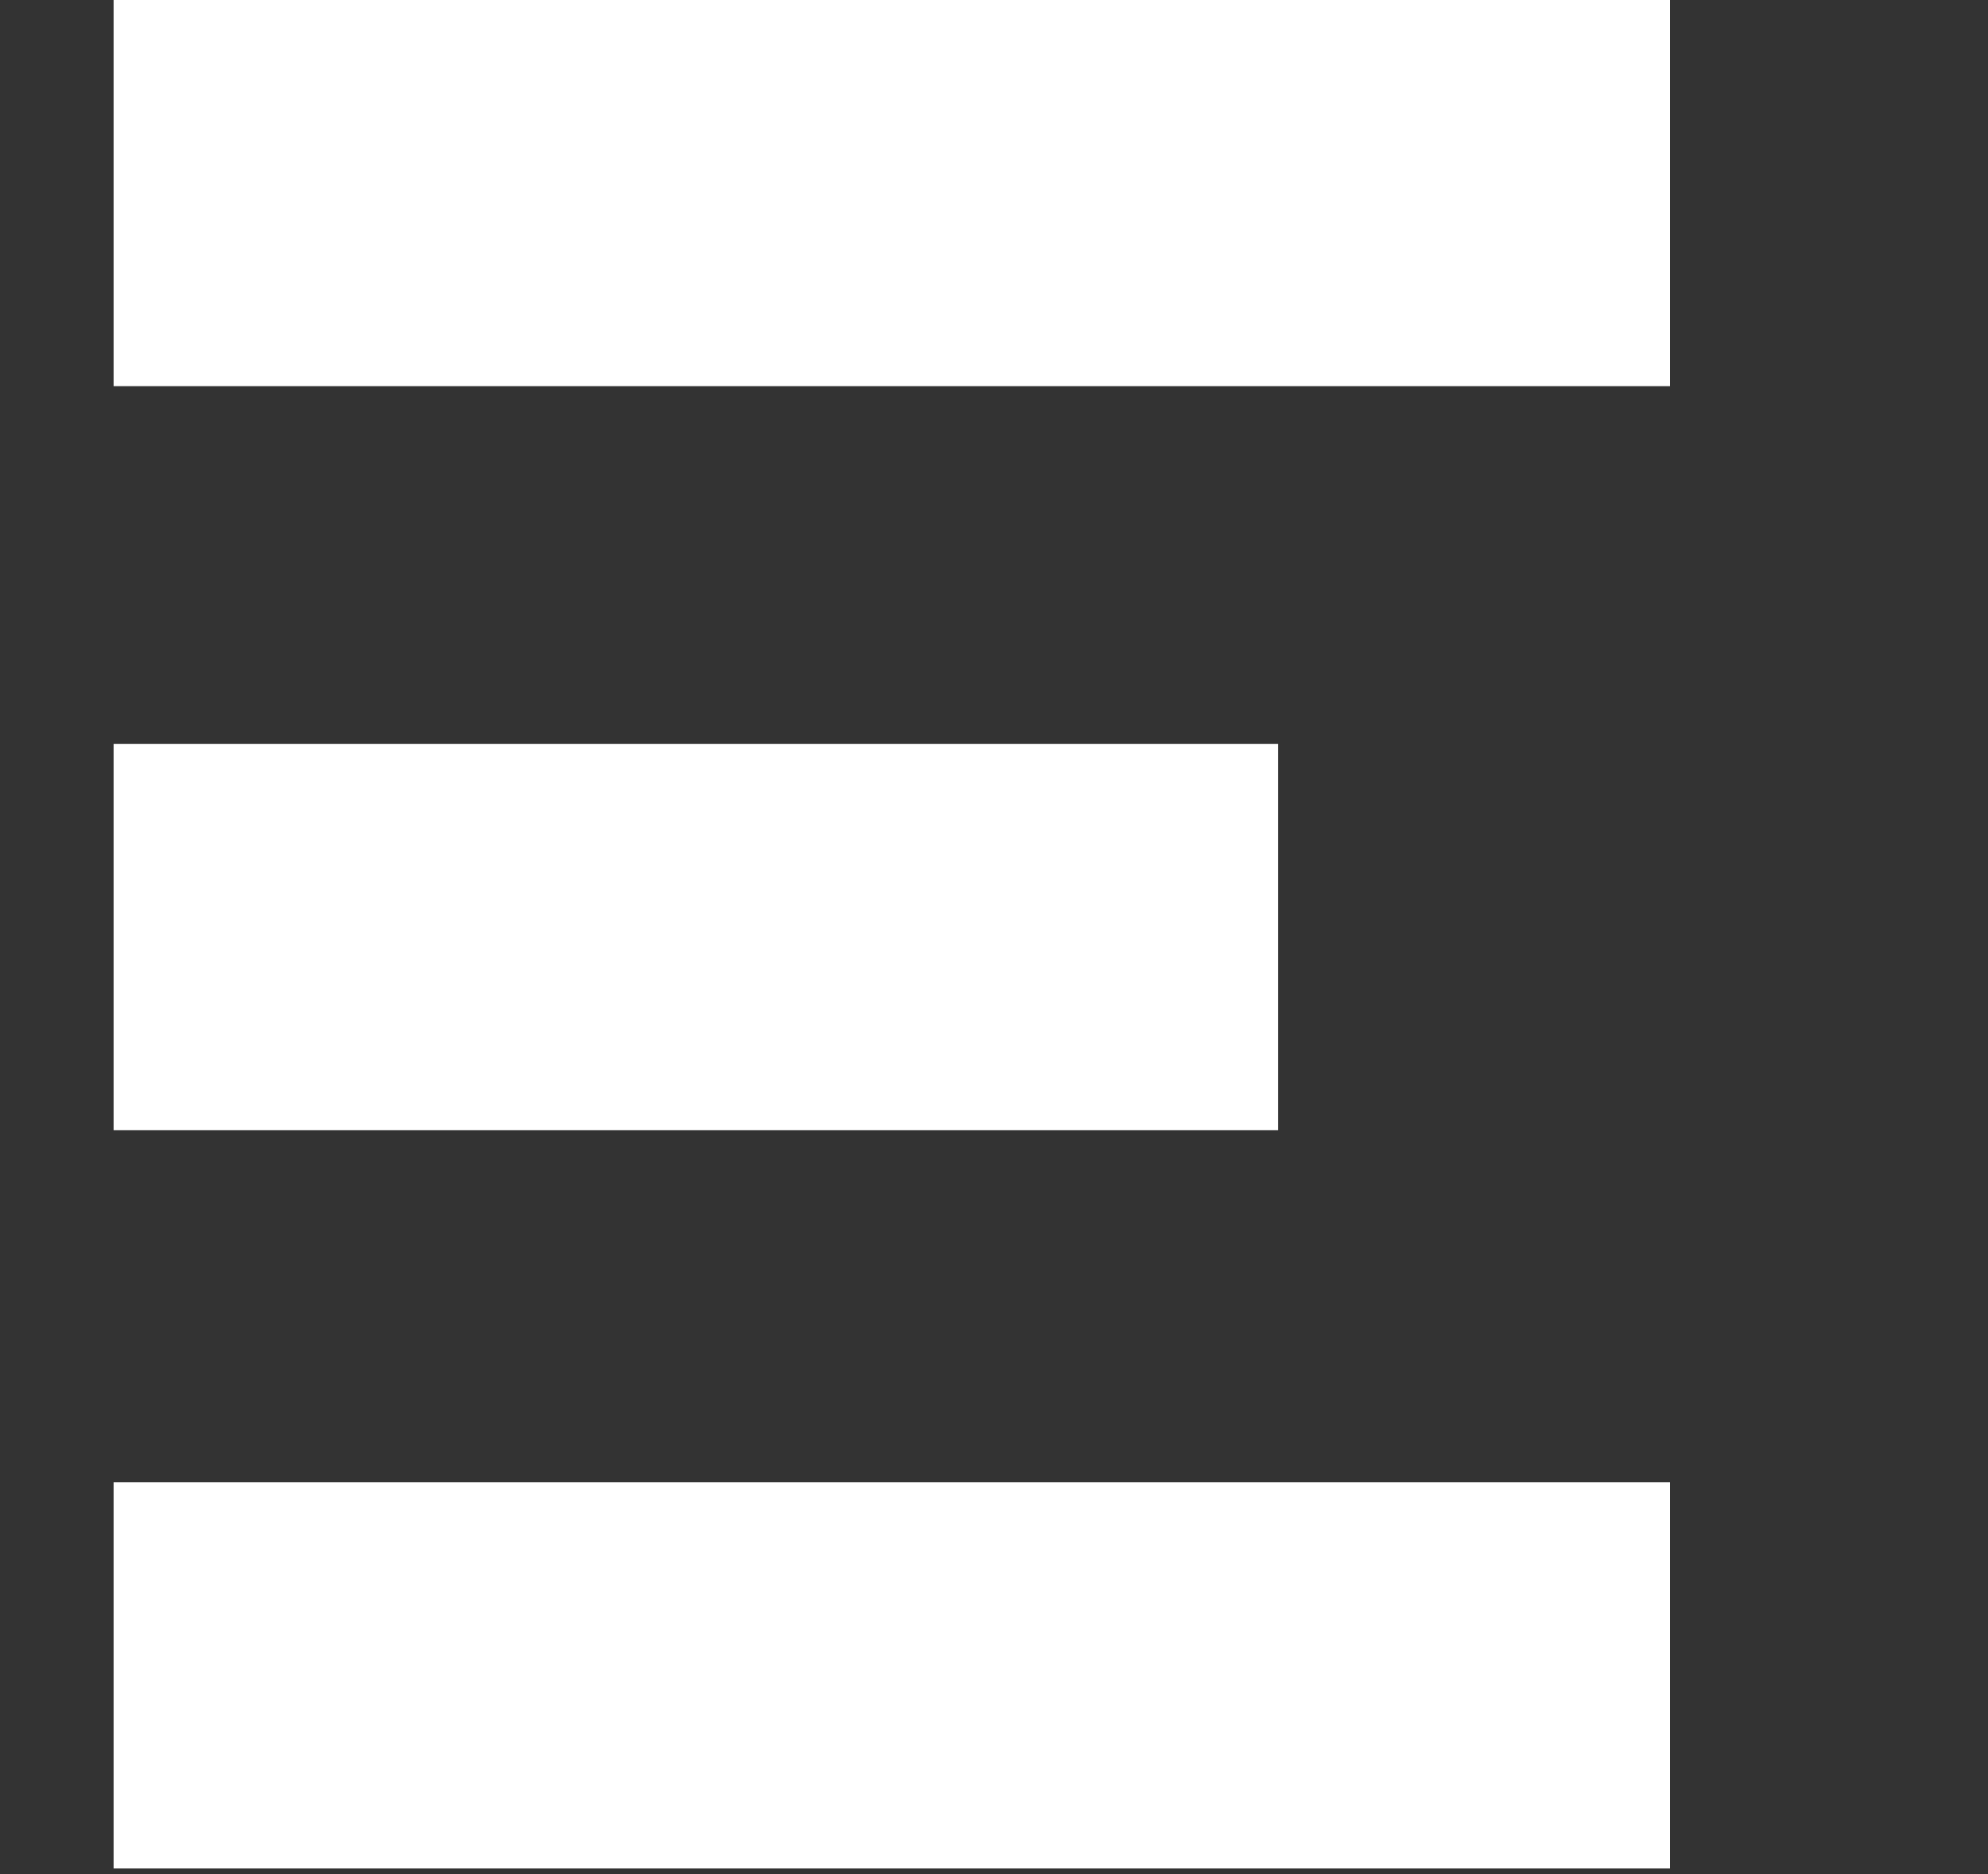
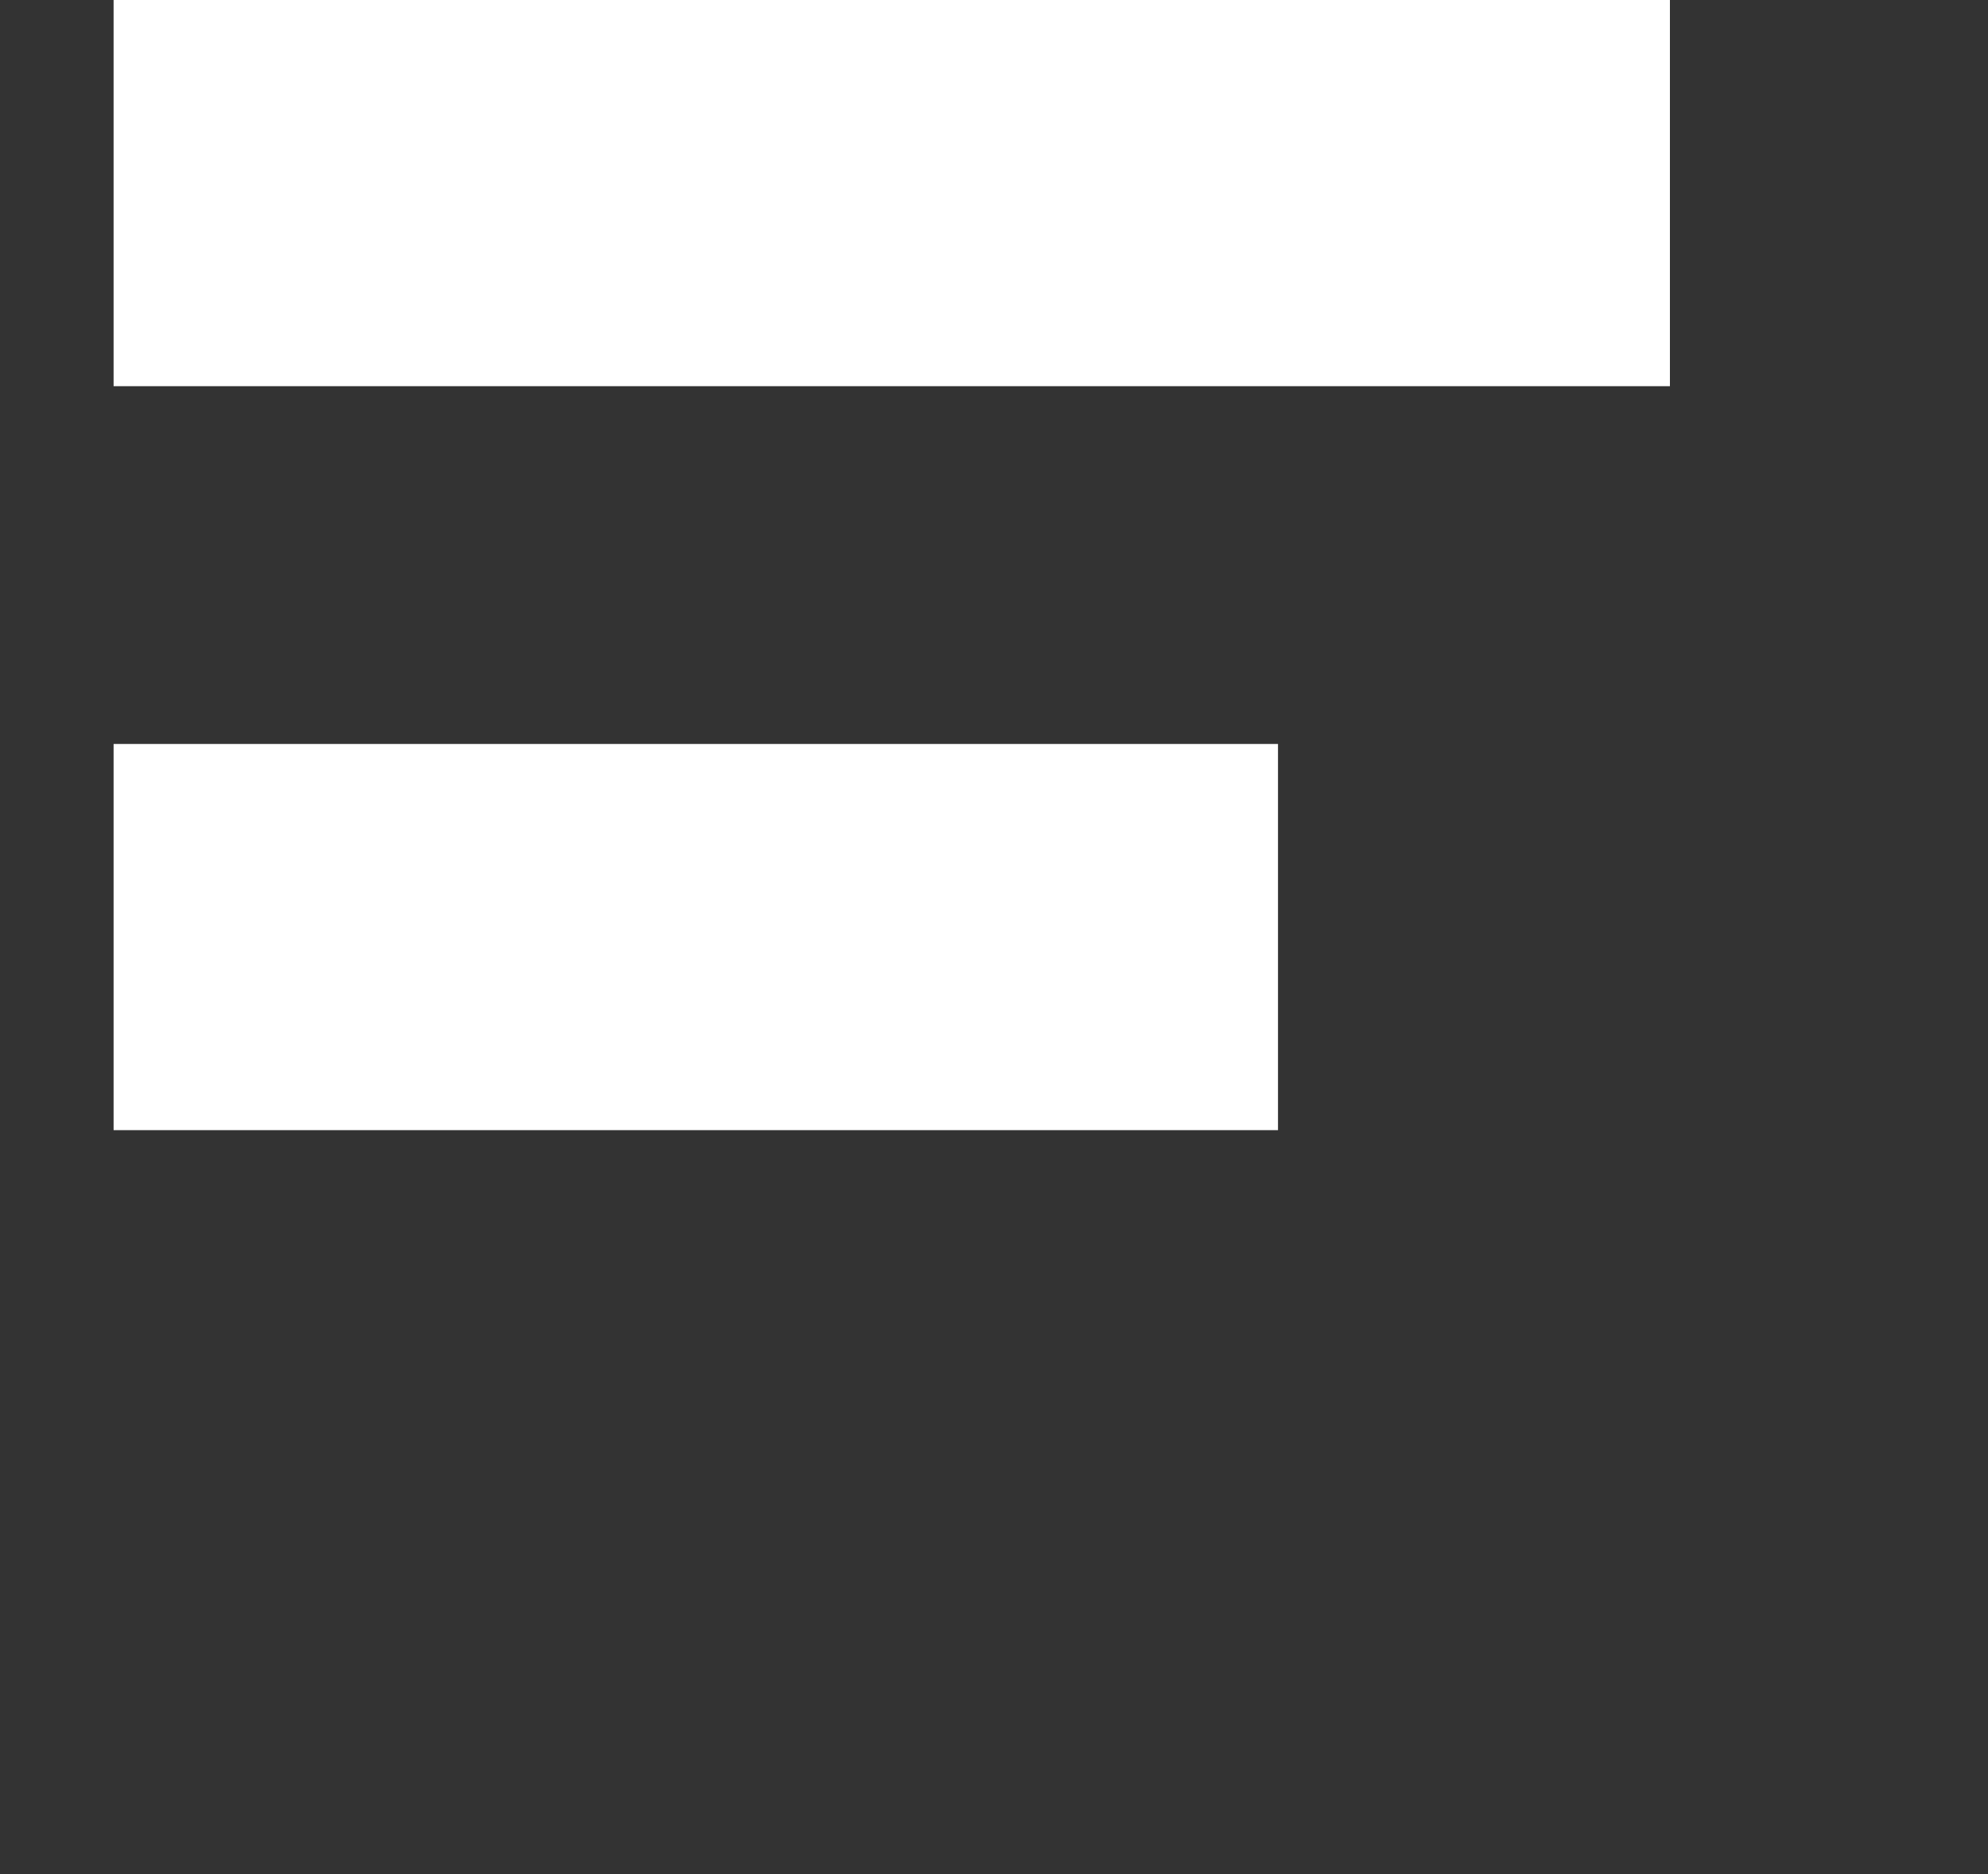
<svg xmlns="http://www.w3.org/2000/svg" version="1.1" id="Ebene_1" x="0px" y="0px" viewBox="0 0 35 33" style="enable-background:new 0 0 35 33;" xml:space="preserve">
  <rect x="0" y="0" width="35" height="33" fill="#333333" stroke="none" />
  <style type="text/css">
	.st0{fill:#FFFFFF;}
</style>
-   <rect x="2" y="26.1" class="st0" width="27.4" height="6.8" />
  <rect x="2" y="0" class="st0" width="27.4" height="6.8" />
  <rect x="2" y="13.1" class="st0" width="20.5" height="6.8" />
</svg>